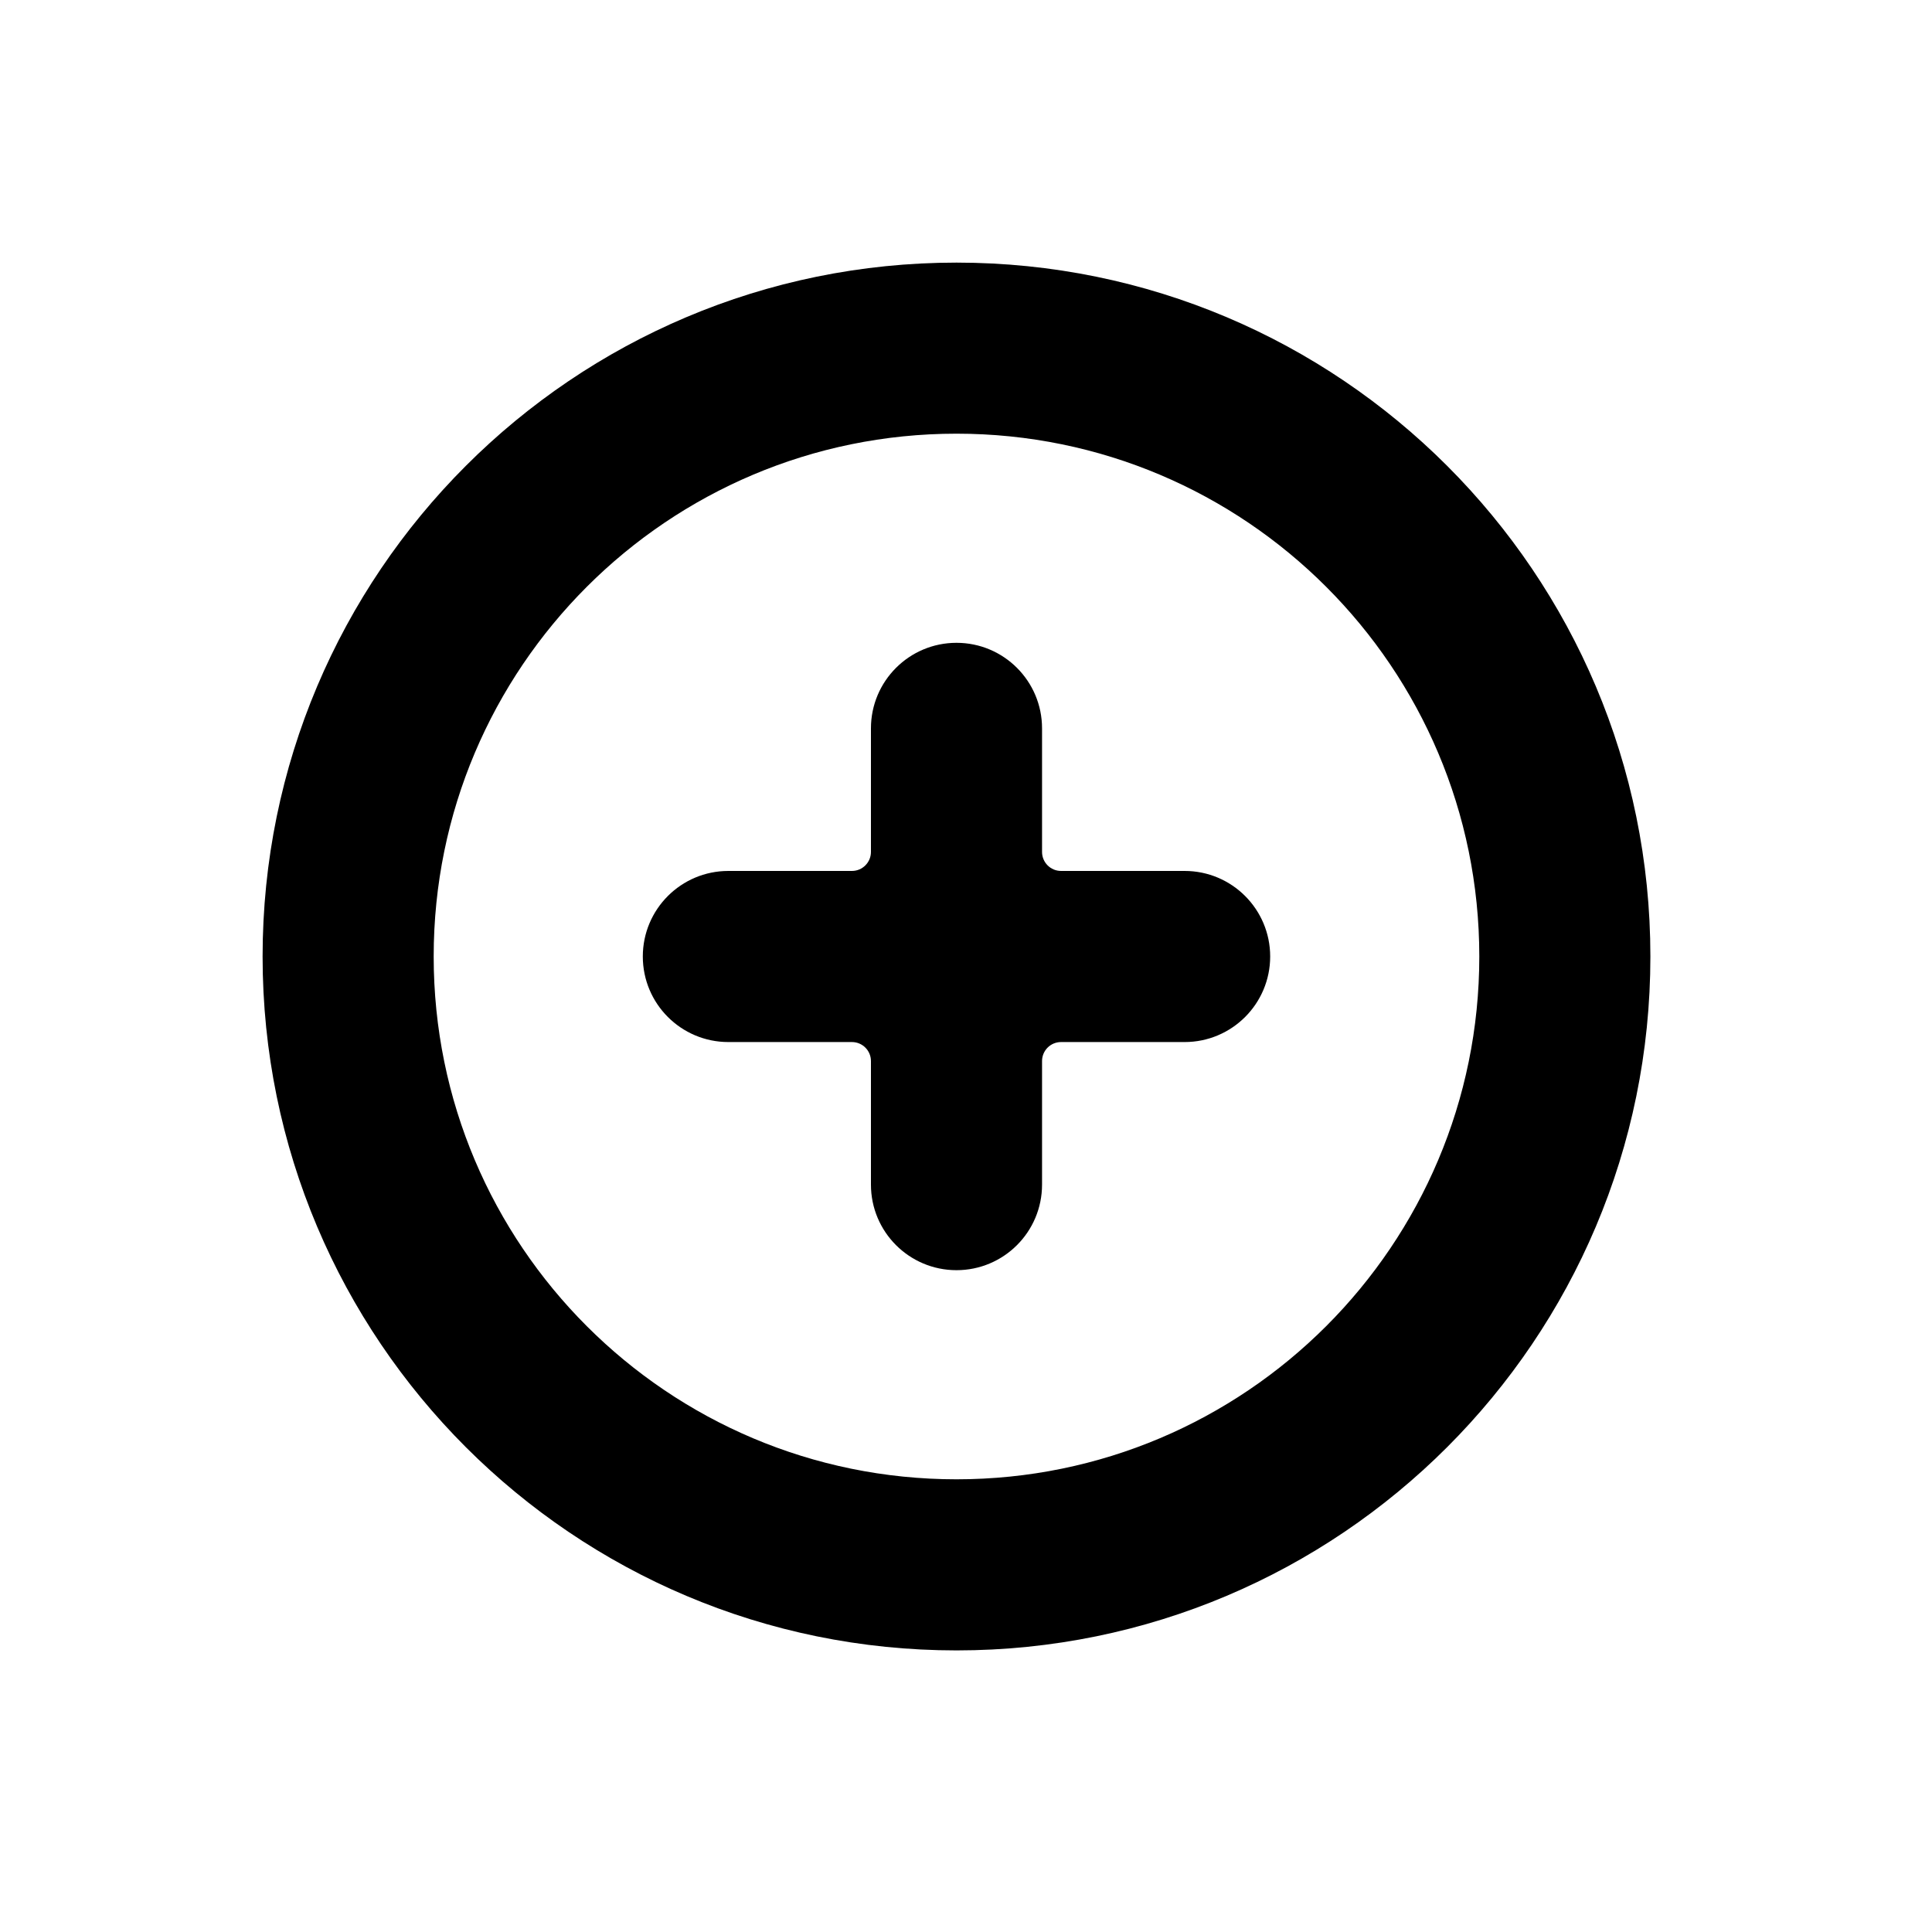
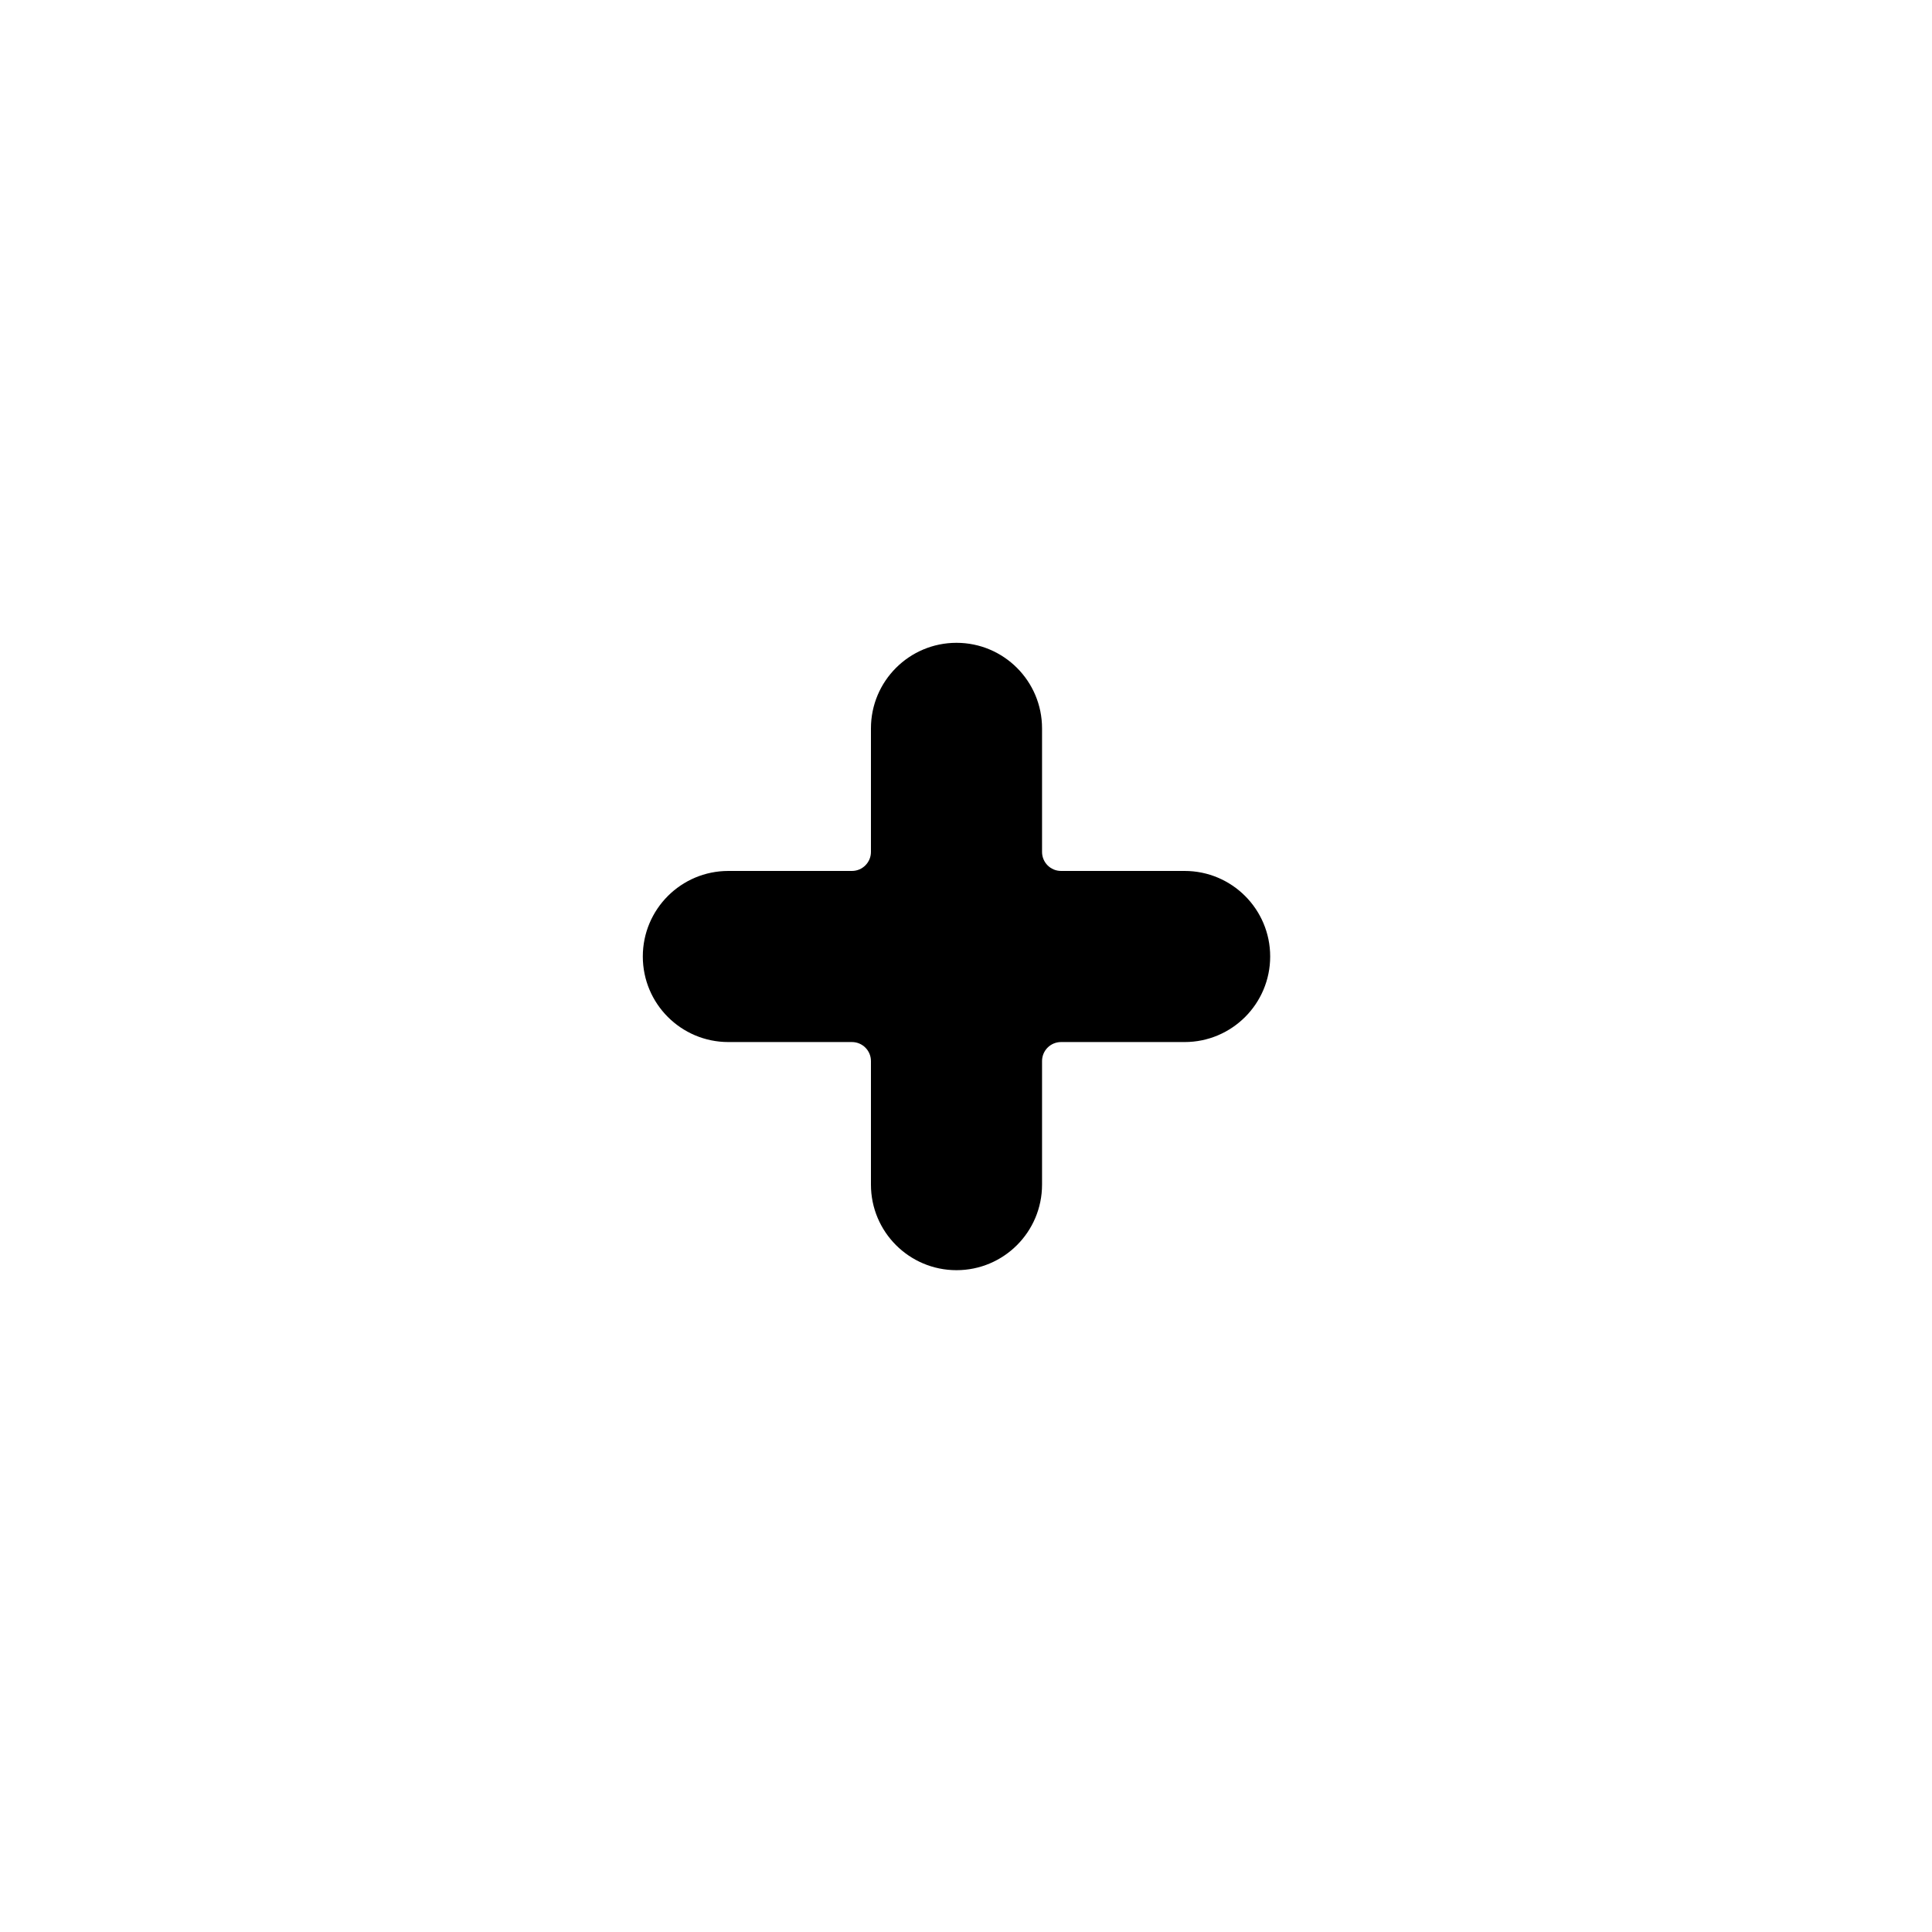
<svg xmlns="http://www.w3.org/2000/svg" fill="#000000" width="800px" height="800px" version="1.1" viewBox="144 144 512 512">
  <g>
    <path d="m369.77 374.81h-32.746c-12.523 0-22.672 10.148-22.672 22.672 0 12.52 10.148 22.672 22.672 22.672h32.746c2.781 0 5.039 2.254 5.039 5.035v32.75c0 12.52 10.148 22.672 22.672 22.672 12.52 0 22.672-10.152 22.672-22.672v-32.75c0-2.781 2.254-5.035 5.035-5.035h32.75c12.52 0 22.672-10.152 22.672-22.672 0-12.523-10.152-22.672-22.672-22.672h-32.75c-2.781 0-5.035-2.258-5.035-5.039v-32.746c0-12.523-10.152-22.672-22.672-22.672-12.523 0-22.672 10.148-22.672 22.672v32.746c0 2.781-2.258 5.039-5.039 5.039z" fill-rule="evenodd" />
-     <path d="m397.48 536.03c76.516 0 138.55-62.031 138.55-138.55 0-76.52-62.031-138.55-138.55-138.55-76.52 0-138.55 62.027-138.55 138.55 0 76.516 62.027 138.55 138.55 138.55zm0 45.344c-101.56 0-183.89-82.332-183.89-183.89 0-101.56 82.328-183.89 183.89-183.89 101.56 0 183.89 82.328 183.89 183.89 0 101.56-82.332 183.89-183.89 183.89z" />
  </g>
</svg>